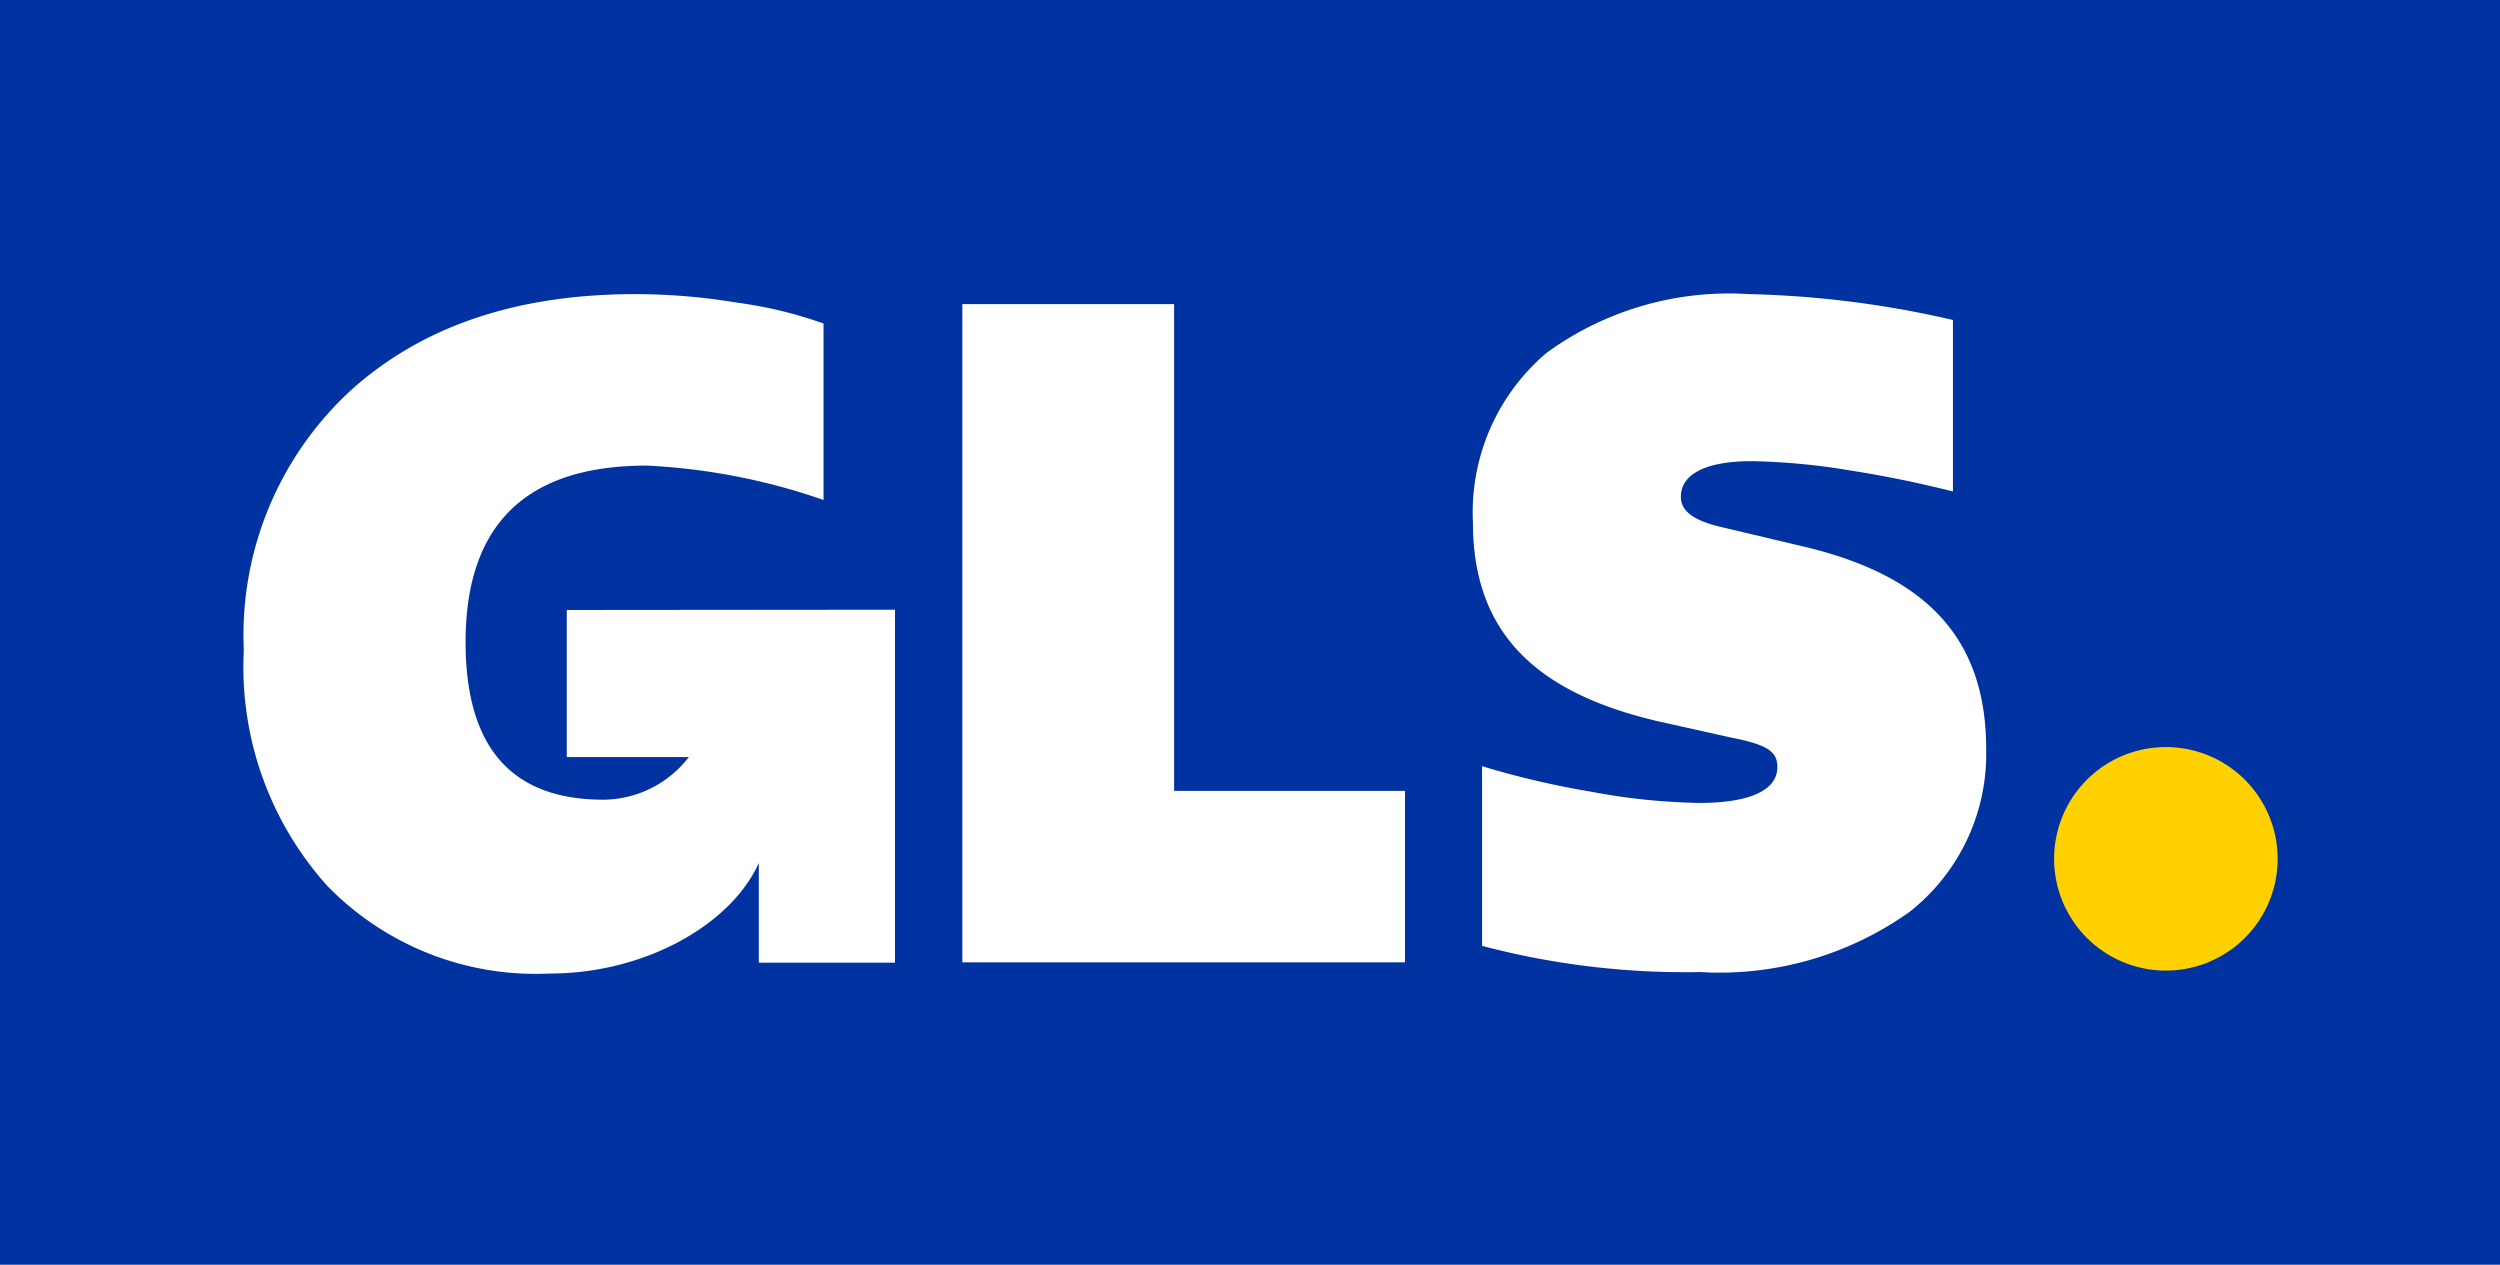
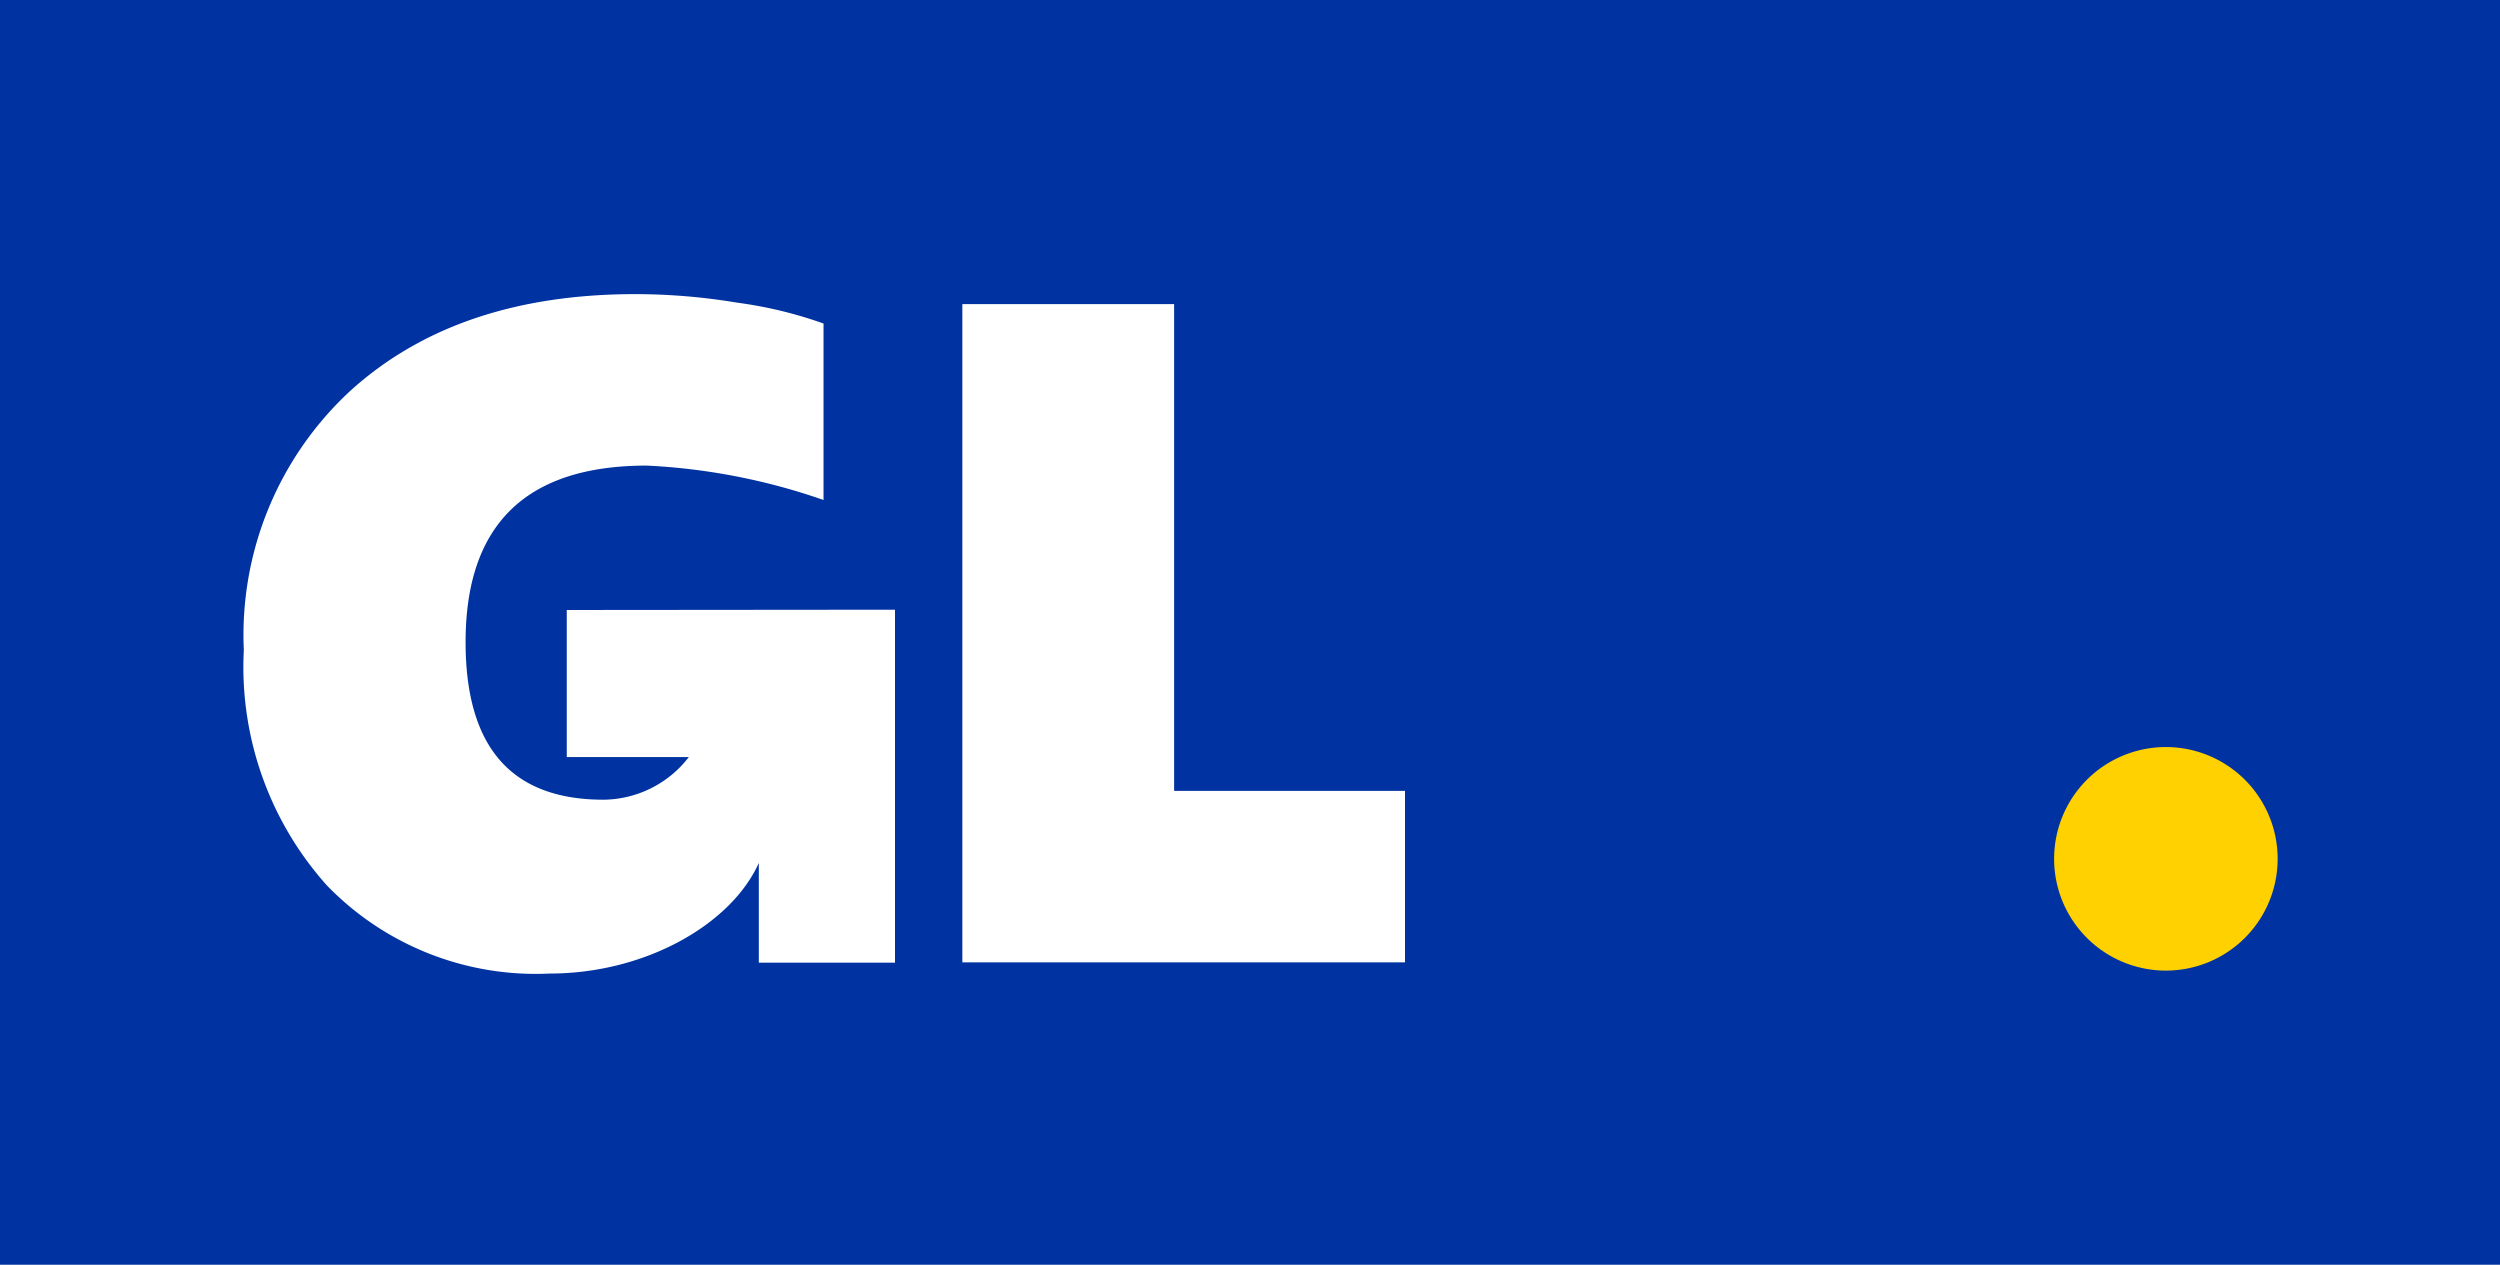
<svg xmlns="http://www.w3.org/2000/svg" viewBox="0 0 85 43">
  <rect width="85" height="43" style="fill:#0033a1" />
  <path d="M73.66,33a3.8,3.8,0,1,0-3.82-3.8A3.8,3.8,0,0,0,73.66,33Z" style="fill:#ffd100" />
  <path d="M19.27,20.74v5h4.15a3.7,3.7,0,0,1-2.9,1.45c-3.13,0-4.69-1.78-4.69-5.36,0-4,2.06-6,6.16-6A21.32,21.32,0,0,1,28,17V11a14.33,14.33,0,0,0-2.94-.71A21.17,21.17,0,0,0,21.61,10c-4.06,0-7.28,1.1-9.69,3.28a11.3,11.3,0,0,0-3.63,8.82,11.13,11.13,0,0,0,2.82,8,9.88,9.88,0,0,0,7.59,3c3.21,0,6.15-1.65,7.1-3.76l0,3.39h4.63v-12Z" style="fill:#fff" />
  <path d="M32.72,32.72V10.34h7.2V26.89h7.85v5.83Z" style="fill:#fff" />
-   <path d="M50.39,32.16V26.05a29.4,29.4,0,0,0,3.72.87,21.45,21.45,0,0,0,3.66.38c1.75,0,2.66-.44,2.66-1.22,0-.5-.28-.75-1.56-1l-2.51-.56c-4.28-1-6.28-3.12-6.28-6.76A7.11,7.11,0,0,1,52.58,12,10.53,10.53,0,0,1,59.46,10a33.89,33.89,0,0,1,6.94.88v5.83c-1-.25-2.12-.5-3.53-.72a22.18,22.18,0,0,0-3.32-.31c-1.53,0-2.4.43-2.4,1.21,0,.47.4.78,1.25,1l2.91.69c4.25,1,6.22,3.18,6.22,6.89A6.83,6.83,0,0,1,64.93,31a11.14,11.14,0,0,1-7.13,2.05A27.09,27.09,0,0,1,50.39,32.16Z" style="fill:#fff" />
</svg>